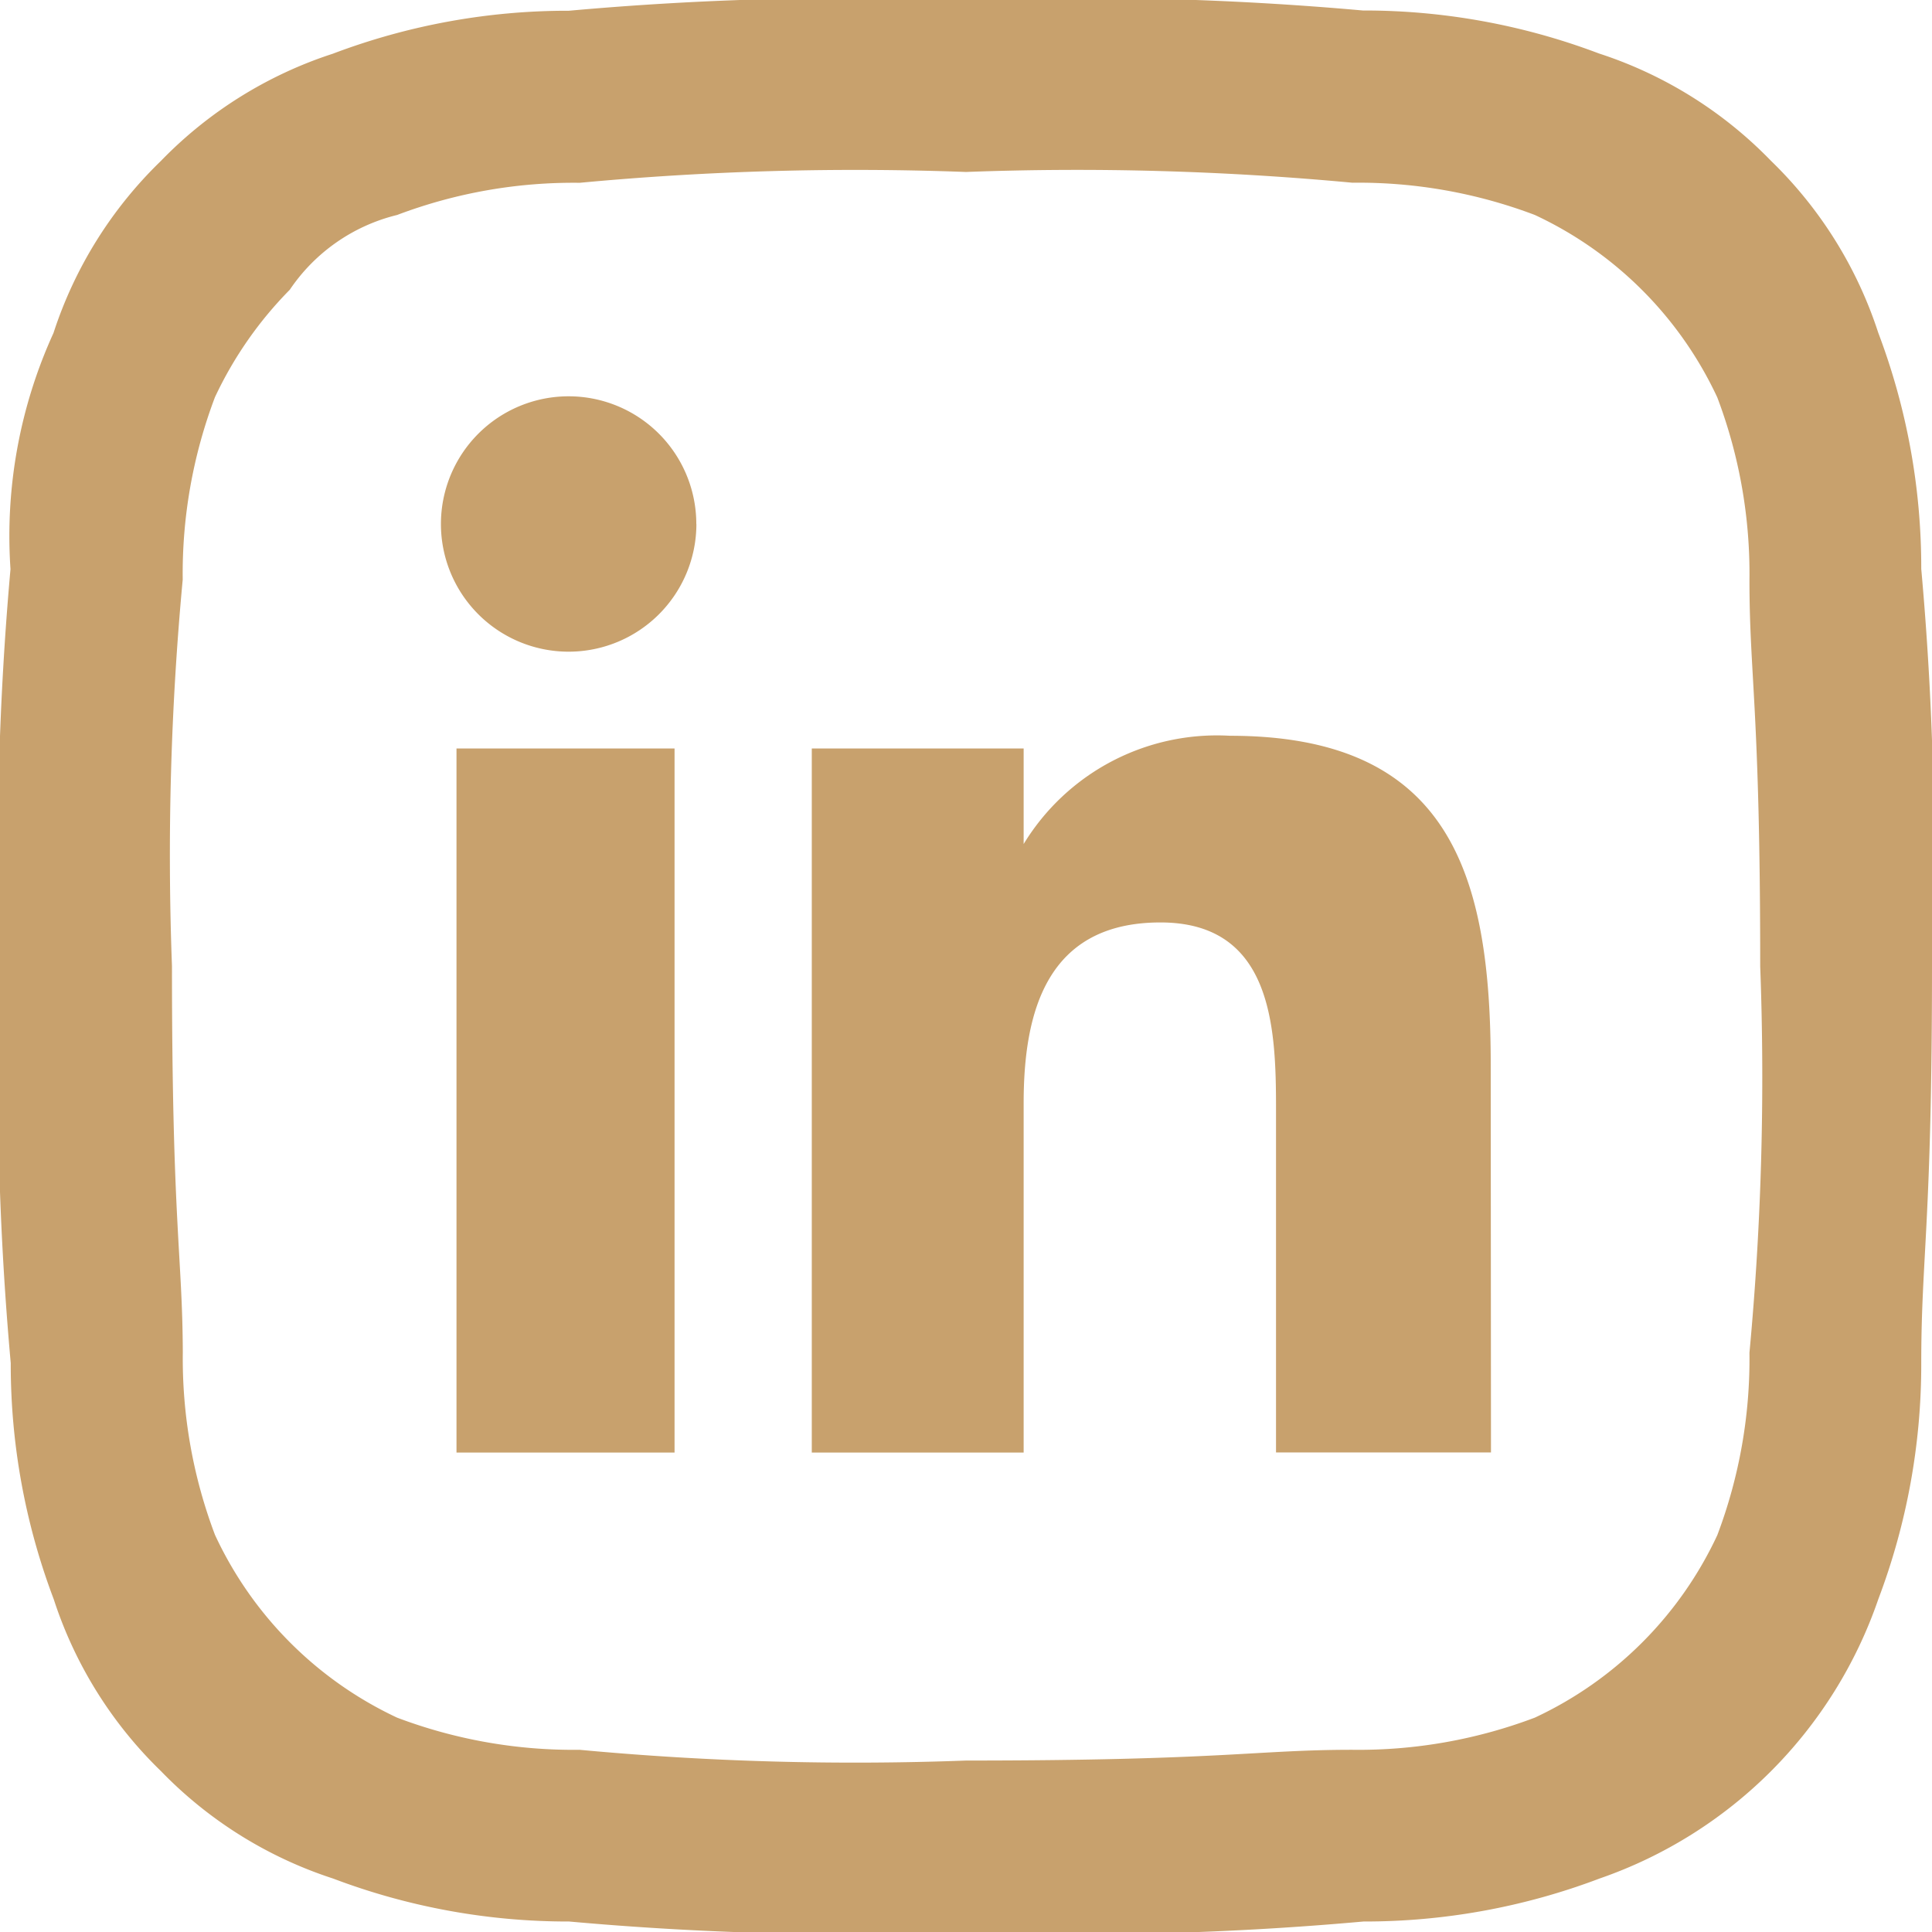
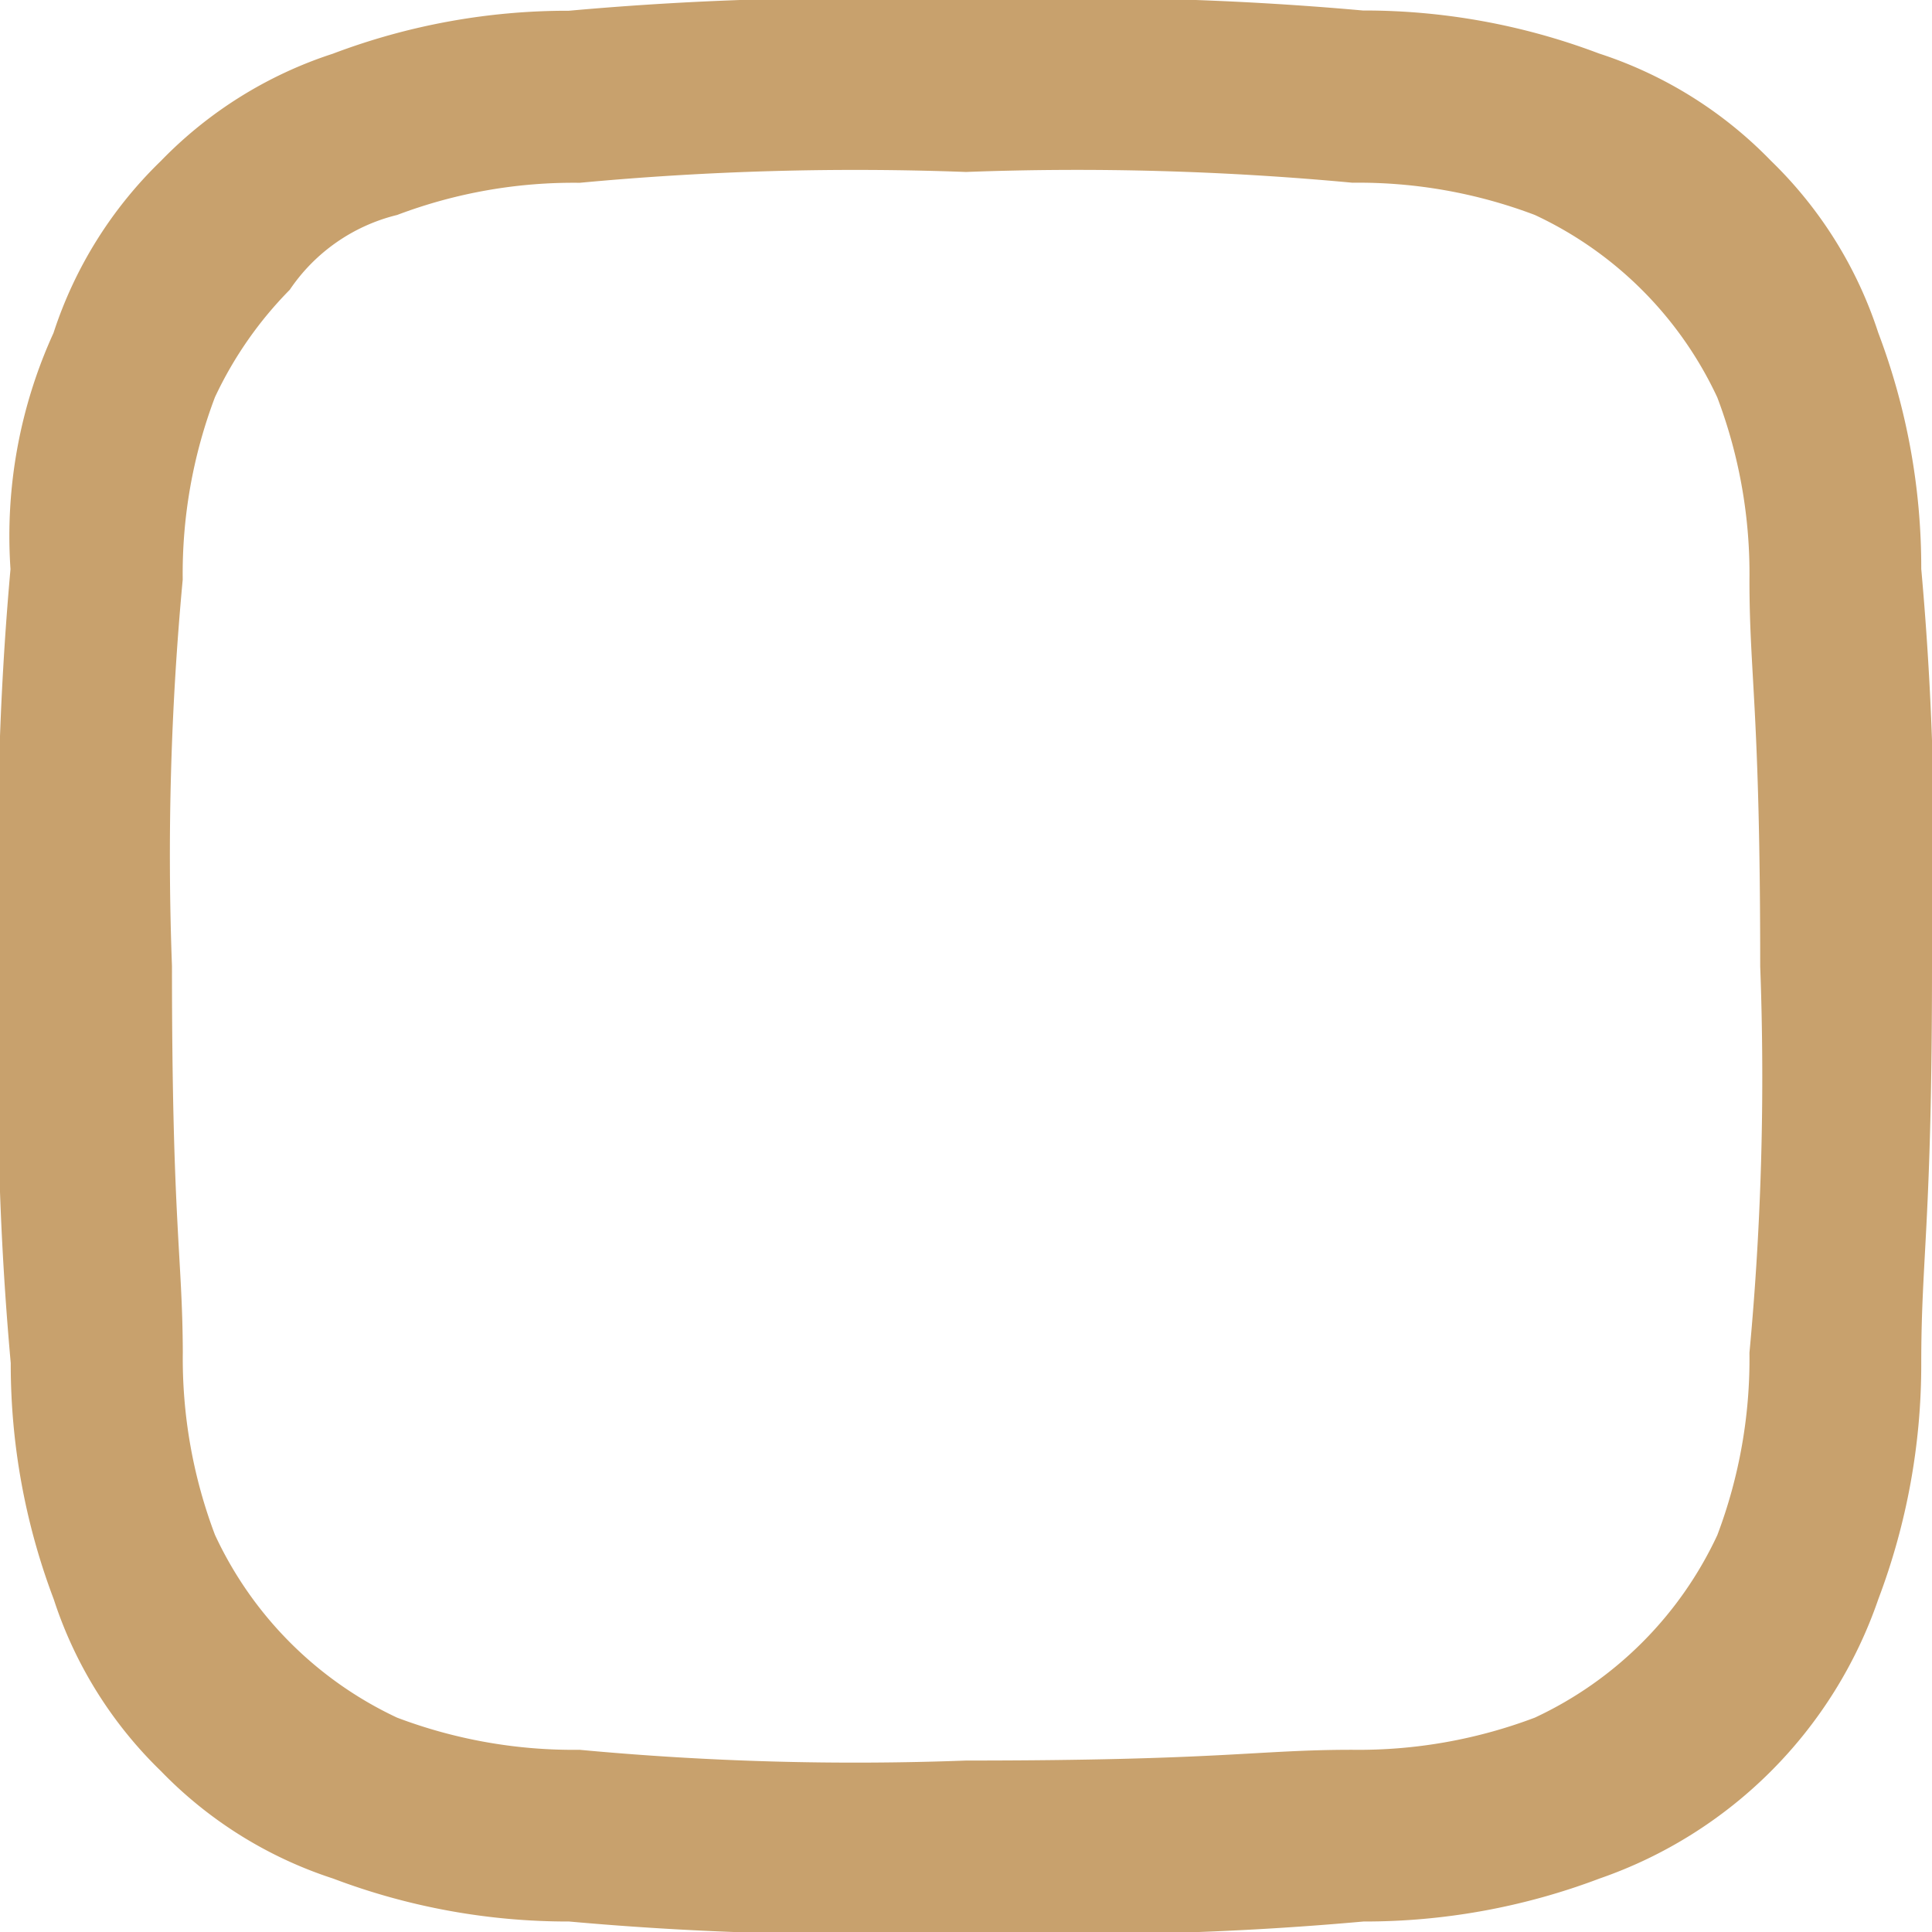
<svg xmlns="http://www.w3.org/2000/svg" width="22.469" height="22.469" viewBox="0 0 22.469 22.469">
  <g id="Group_1794" data-name="Group 1794" transform="translate(-1648.143 -967.531)">
-     <path id="Path_6812" data-name="Path 6812" d="M182.379,29.877h-2.536V21.689h2.536Zm.253-10.8a1.485,1.485,0,1,0-1.485,1.486A1.486,1.486,0,0,0,182.633,19.081Zm9.239,6.292c0-2.2-.464-3.828-3.032-3.828a2.632,2.632,0,0,0-2.4,1.259h0V21.689h-2.464v8.188h2.464V25.812c0-1.065.271-2.1,1.591-2.1,1.3,0,1.344,1.218,1.344,2.164v4h2.5Z" transform="translate(1473.609 954.547)" fill="#c8a16d" />
    <path id="Path_6811" data-name="Path 6811" d="M11.234,2a34.447,34.447,0,0,1,4.494.125A5.79,5.79,0,0,1,17.85,2.5a4.384,4.384,0,0,1,2.122,2.122,5.79,5.79,0,0,1,.374,2.122c0,1.123.125,1.5.125,4.494a34.446,34.446,0,0,1-.125,4.494,5.79,5.79,0,0,1-.374,2.122,4.384,4.384,0,0,1-2.122,2.122,5.79,5.79,0,0,1-2.122.374c-1.123,0-1.5.125-4.494.125a34.446,34.446,0,0,1-4.494-.125,5.79,5.79,0,0,1-2.122-.374A4.384,4.384,0,0,1,2.5,17.85a5.79,5.79,0,0,1-.374-2.122C2.122,14.6,2,14.23,2,11.234a34.447,34.447,0,0,1,.125-4.494A5.79,5.79,0,0,1,2.5,4.619,4.483,4.483,0,0,1,3.37,3.37,2.11,2.11,0,0,1,4.619,2.5a5.79,5.79,0,0,1,2.122-.374A34.447,34.447,0,0,1,11.234,2m0-2A36.882,36.882,0,0,0,6.616.125a7.706,7.706,0,0,0-2.746.5,4.887,4.887,0,0,0-2,1.248,4.887,4.887,0,0,0-1.248,2,5.687,5.687,0,0,0-.5,2.746A36.882,36.882,0,0,0,0,11.234a36.882,36.882,0,0,0,.125,4.619,7.706,7.706,0,0,0,.5,2.746,4.887,4.887,0,0,0,1.248,2,4.887,4.887,0,0,0,2,1.248,7.706,7.706,0,0,0,2.746.5,36.882,36.882,0,0,0,4.619.125,36.882,36.882,0,0,0,4.619-.125,7.706,7.706,0,0,0,2.746-.5A5.237,5.237,0,0,0,21.844,18.6a7.706,7.706,0,0,0,.5-2.746c0-1.248.125-1.623.125-4.619a36.882,36.882,0,0,0-.125-4.619,7.706,7.706,0,0,0-.5-2.746,4.887,4.887,0,0,0-1.248-2,4.887,4.887,0,0,0-2-1.248,7.706,7.706,0,0,0-2.746-.5A36.882,36.882,0,0,0,11.234,0" transform="translate(1648.143 967.531)" fill="#c8a16d" fill-rule="evenodd" />
  </g>
</svg>